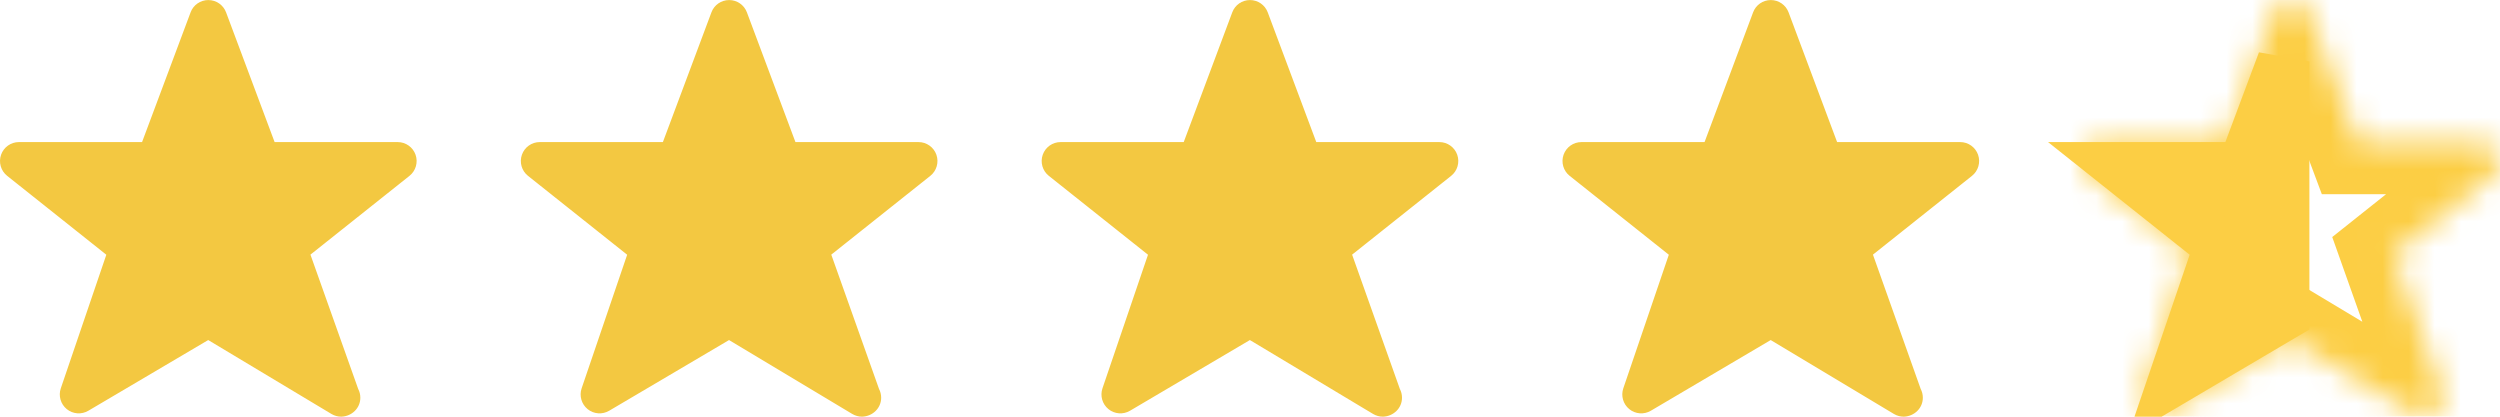
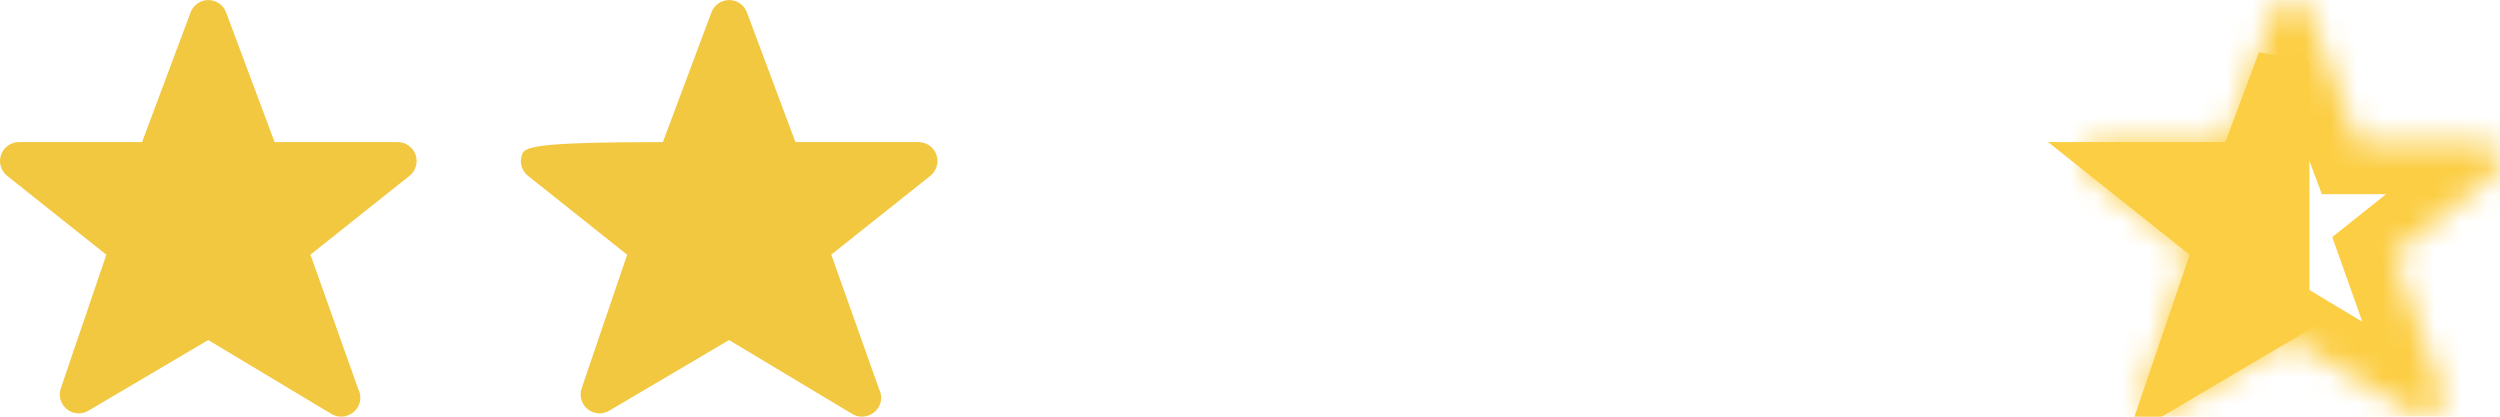
<svg xmlns="http://www.w3.org/2000/svg" width="96" height="16" viewBox="0 0 96 16" fill="none">
  <path d="M15.958 5.943C15.856 5.652 15.581 5.456 15.272 5.456H10.545L8.681 0.474C8.575 0.19 8.303 0.002 7.999 0.002C7.696 0.002 7.424 0.19 7.319 0.474L5.455 5.456H0.727C0.418 5.456 0.143 5.651 0.041 5.943C-0.061 6.235 0.033 6.559 0.274 6.752L4.083 9.782L2.335 14.911C2.237 15.198 2.328 15.518 2.564 15.71C2.799 15.902 3.13 15.927 3.393 15.772L7.995 13.058L12.729 15.897C12.844 15.966 12.974 16 13.102 16C13.103 16 13.105 16 13.107 16C13.507 15.987 13.837 15.676 13.837 15.273C13.837 15.152 13.808 15.037 13.755 14.937L11.921 9.778L15.725 6.752C15.966 6.56 16.06 6.235 15.958 5.943V5.943Z" fill="#F3C841" />
-   <path d="M35.958 5.943C35.856 5.652 35.581 5.456 35.272 5.456H30.545L28.681 0.474C28.575 0.19 28.303 0.002 28 0.002C27.696 0.002 27.424 0.19 27.319 0.474L25.455 5.456H20.727C20.418 5.456 20.143 5.651 20.041 5.943C19.939 6.235 20.032 6.559 20.274 6.752L24.083 9.782L22.335 14.911C22.237 15.198 22.328 15.518 22.564 15.71C22.799 15.902 23.13 15.927 23.393 15.772L27.995 13.058L32.728 15.897C32.844 15.966 32.974 16 33.102 16C33.103 16 33.105 16 33.107 16C33.507 15.987 33.837 15.676 33.837 15.273C33.837 15.152 33.808 15.037 33.755 14.937L31.921 9.778L35.725 6.752C35.966 6.56 36.06 6.235 35.958 5.943V5.943Z" fill="#F3C841" />
-   <path d="M55.958 5.943C55.856 5.652 55.581 5.456 55.272 5.456H50.545L48.681 0.474C48.575 0.19 48.303 0.002 47.999 0.002C47.696 0.002 47.424 0.19 47.319 0.474L45.455 5.456H40.727C40.418 5.456 40.143 5.651 40.041 5.943C39.939 6.235 40.032 6.559 40.274 6.752L44.083 9.782L42.335 14.911C42.237 15.198 42.328 15.518 42.564 15.71C42.799 15.902 43.13 15.927 43.393 15.772L47.995 13.058L52.728 15.897C52.844 15.966 52.974 16 53.102 16C53.103 16 53.105 16 53.107 16C53.507 15.987 53.837 15.676 53.837 15.273C53.837 15.152 53.808 15.037 53.755 14.937L51.921 9.778L55.725 6.752C55.966 6.56 56.06 6.235 55.958 5.943V5.943Z" fill="#F3C841" />
-   <path d="M75.958 5.943C75.856 5.652 75.581 5.456 75.272 5.456H70.545L68.681 0.474C68.575 0.19 68.303 0.002 67.999 0.002C67.696 0.002 67.424 0.19 67.319 0.474L65.455 5.456H60.727C60.418 5.456 60.143 5.651 60.041 5.943C59.939 6.235 60.032 6.559 60.274 6.752L64.083 9.782L62.335 14.911C62.237 15.198 62.328 15.518 62.564 15.71C62.799 15.902 63.13 15.927 63.393 15.772L67.995 13.058L72.728 15.897C72.844 15.966 72.974 16 73.103 16C73.103 16 73.105 16 73.107 16C73.507 15.987 73.837 15.676 73.837 15.273C73.837 15.152 73.808 15.037 73.755 14.937L71.921 9.778L75.725 6.752C75.966 6.56 76.06 6.235 75.958 5.943V5.943Z" fill="#F3C841" />
+   <path d="M35.958 5.943C35.856 5.652 35.581 5.456 35.272 5.456H30.545L28.681 0.474C28.575 0.19 28.303 0.002 28 0.002C27.696 0.002 27.424 0.19 27.319 0.474L25.455 5.456C20.418 5.456 20.143 5.651 20.041 5.943C19.939 6.235 20.032 6.559 20.274 6.752L24.083 9.782L22.335 14.911C22.237 15.198 22.328 15.518 22.564 15.71C22.799 15.902 23.13 15.927 23.393 15.772L27.995 13.058L32.728 15.897C32.844 15.966 32.974 16 33.102 16C33.103 16 33.105 16 33.107 16C33.507 15.987 33.837 15.676 33.837 15.273C33.837 15.152 33.808 15.037 33.755 14.937L31.921 9.778L35.725 6.752C35.966 6.56 36.06 6.235 35.958 5.943V5.943Z" fill="#F3C841" />
  <mask id="path-5-inside-1_6771_3222" fill="white">
    <path d="M95.958 5.943C95.856 5.652 95.581 5.456 95.272 5.456H90.545L88.681 0.474C88.575 0.19 88.303 0.002 87.999 0.002C87.696 0.002 87.424 0.19 87.319 0.474L85.455 5.456H80.727C80.418 5.456 80.143 5.651 80.041 5.943C79.939 6.235 80.032 6.559 80.274 6.752L84.083 9.782L82.335 14.911C82.237 15.198 82.328 15.518 82.564 15.71C82.799 15.902 83.13 15.927 83.393 15.772L87.995 13.058L92.728 15.897C92.844 15.966 92.974 16 93.103 16C93.103 16 93.105 16 93.107 16C93.507 15.987 93.837 15.676 93.837 15.273C93.837 15.152 93.808 15.037 93.755 14.937L91.921 9.778L95.725 6.752C95.966 6.56 96.06 6.235 95.958 5.943V5.943Z" />
  </mask>
  <path d="M95.958 5.943L94.071 6.605L97.958 5.943H95.958ZM90.545 5.456L88.672 6.157L89.158 7.456H90.545V5.456ZM88.681 0.474L90.554 -0.227V-0.227L88.681 0.474ZM87.319 0.474L89.192 1.175L89.194 1.17L87.319 0.474ZM85.455 5.456V7.456H86.842L87.328 6.157L85.455 5.456ZM80.041 5.943L81.928 6.605L81.929 6.603L80.041 5.943ZM80.274 6.752L79.028 8.316L79.029 8.317L80.274 6.752ZM84.083 9.782L85.976 10.428L86.431 9.094L85.329 8.217L84.083 9.782ZM82.335 14.911L84.228 15.556L84.228 15.556L82.335 14.911ZM82.564 15.71L83.829 14.16L83.826 14.158L82.564 15.71ZM83.393 15.772L84.407 17.495L84.409 17.495L83.393 15.772ZM87.995 13.058L89.024 11.342L88.004 10.731L86.979 11.335L87.995 13.058ZM92.728 15.897L93.763 14.185L93.757 14.181L92.728 15.897ZM93.107 16V18H93.14L93.173 17.999L93.107 16ZM93.755 14.937L91.87 15.607L91.919 15.743L91.987 15.872L93.755 14.937ZM91.921 9.778L90.675 8.213L89.558 9.102L90.036 10.448L91.921 9.778ZM95.725 6.752L94.481 5.186L94.48 5.187L95.725 6.752ZM95.958 5.943L97.846 5.282L93.958 5.943H95.958ZM97.846 5.282C97.464 4.193 96.435 3.456 95.272 3.456V7.456C94.727 7.456 94.248 7.111 94.071 6.605L97.846 5.282ZM95.272 3.456H90.545V7.456H95.272V3.456ZM92.418 4.755L90.554 -0.227L86.808 1.175L88.672 6.157L92.418 4.755ZM90.554 -0.227C90.154 -1.295 89.134 -1.998 87.999 -1.998V2.002C87.472 2.002 86.995 1.675 86.808 1.175L90.554 -0.227ZM87.999 -1.998C86.865 -1.998 85.843 -1.295 85.444 -0.222L89.194 1.17C89.006 1.675 88.527 2.002 87.999 2.002V-1.998ZM85.446 -0.227L83.582 4.755L87.328 6.157L89.192 1.175L85.446 -0.227ZM85.455 3.456H80.727V7.456H85.455V3.456ZM80.727 3.456C79.567 3.456 78.535 4.19 78.153 5.284L81.929 6.603C81.751 7.112 81.27 7.456 80.727 7.456V3.456ZM78.153 5.282C77.769 6.38 78.124 7.595 79.028 8.316L81.521 5.188C81.941 5.523 82.109 6.091 81.928 6.605L78.153 5.282ZM79.029 8.317L82.838 11.347L85.329 8.217L81.519 5.187L79.029 8.317ZM82.19 9.137L80.442 14.266L84.228 15.556L85.976 10.428L82.19 9.137ZM80.442 14.265C80.074 15.345 80.416 16.541 81.302 17.261L83.826 14.158C84.24 14.495 84.4 15.053 84.228 15.556L80.442 14.265ZM81.299 17.259C82.186 17.983 83.427 18.073 84.407 17.495L82.378 14.048C82.834 13.78 83.413 13.821 83.829 14.16L81.299 17.259ZM84.409 17.495L89.011 14.78L86.979 11.335L82.377 14.049L84.409 17.495ZM86.967 14.773L91.7 17.612L93.757 14.181L89.024 11.342L86.967 14.773ZM91.694 17.608C92.132 17.873 92.621 18 93.103 18V14.001C93.326 14.001 93.556 14.06 93.763 14.185L91.694 17.608ZM93.103 18C93.103 18 93.103 18 93.103 18C93.103 18 93.103 18 93.103 18C93.103 18 93.103 18 93.103 18C93.103 18 93.103 18 93.103 18C93.103 18 93.103 18 93.103 18C93.103 18 93.103 18 93.103 18C93.103 18 93.103 18 93.103 18C93.103 18 93.103 18 93.103 18C93.103 18 93.103 18 93.103 18C93.103 18 93.103 18 93.103 18C93.103 18 93.103 18 93.103 18C93.103 18 93.103 18 93.103 18C93.103 18 93.103 18 93.103 18C93.103 18 93.103 18 93.103 18C93.103 18 93.103 18 93.103 18C93.103 18 93.103 18 93.103 18C93.103 18 93.103 18 93.103 18C93.103 18 93.103 18 93.103 18C93.103 18 93.103 18 93.103 18C93.103 18 93.103 18 93.103 18C93.103 18 93.103 18 93.103 18C93.103 18 93.103 18 93.103 18C93.103 18 93.103 18 93.103 18C93.103 18 93.103 18 93.103 18C93.103 18 93.103 18 93.103 18C93.103 18 93.103 18 93.103 18C93.103 18 93.103 18 93.103 18C93.103 18 93.103 18 93.103 18C93.103 18 93.103 18 93.103 18C93.103 18 93.103 18 93.103 18C93.103 18 93.103 18 93.103 18C93.103 18 93.103 18 93.103 18C93.103 18 93.103 18 93.103 18C93.103 18 93.103 18 93.103 18C93.103 18 93.103 18 93.103 18C93.103 18 93.103 18 93.103 18C93.103 18 93.103 18 93.103 18C93.103 18 93.103 18 93.103 18C93.103 18 93.103 18 93.103 18C93.103 18 93.103 18 93.103 18C93.103 18 93.103 18 93.103 18C93.103 18 93.103 18 93.103 18C93.103 18 93.103 18 93.103 18C93.103 18 93.103 18 93.103 18C93.103 18 93.103 18 93.103 18C93.103 18 93.103 18 93.103 18C93.103 18 93.103 18 93.103 18C93.103 18 93.103 18 93.103 18C93.103 18 93.103 18 93.103 18C93.103 18 93.103 18 93.103 18C93.103 18 93.103 18 93.103 18C93.103 18 93.103 18 93.103 18C93.103 18 93.103 18 93.103 18C93.103 18 93.103 18 93.103 18C93.103 18 93.103 18 93.103 18C93.103 18 93.103 18 93.103 18C93.103 18 93.103 18 93.103 18C93.103 18 93.103 18 93.103 18C93.103 18 93.103 18 93.103 18C93.103 18 93.103 18 93.103 18C93.103 18 93.103 18 93.103 18C93.103 18 93.103 18 93.103 18C93.103 18 93.103 18 93.103 18C93.103 18 93.103 18 93.103 18C93.103 18 93.103 18 93.103 18C93.103 18 93.103 18 93.103 18C93.103 18 93.103 18 93.103 18C93.103 18 93.103 18 93.103 18C93.103 18 93.103 18 93.103 18C93.103 18 93.103 18 93.103 18C93.103 18 93.103 18 93.103 18C93.103 18 93.103 18 93.103 18C93.103 18 93.103 18 93.103 18C93.103 18 93.103 18 93.103 18C93.103 18 93.103 18 93.103 18C93.103 18 93.103 18 93.103 18C93.103 18 93.103 18 93.103 18C93.103 18 93.103 18 93.103 18C93.103 18 93.103 18 93.103 18C93.103 18 93.103 18 93.103 18C93.103 18 93.103 18 93.103 18C93.103 18 93.103 18 93.103 18C93.103 18 93.103 18 93.103 18C93.103 18 93.103 18 93.103 18C93.103 18 93.103 18 93.103 18C93.103 18 93.103 18 93.103 18C93.103 18 93.103 18 93.103 18C93.103 18 93.103 18 93.103 18C93.103 18 93.103 18 93.103 18C93.103 18 93.103 18 93.103 18C93.103 18 93.103 18 93.103 18C93.103 18 93.103 18 93.103 18C93.103 18 93.103 18 93.103 18C93.103 18 93.103 18 93.103 18C93.103 18 93.103 18 93.103 18C93.103 18 93.103 18 93.103 18C93.103 18 93.103 18 93.103 18C93.103 18 93.103 18 93.103 18C93.103 18 93.103 18 93.103 18C93.103 18 93.103 18 93.103 18C93.103 18 93.103 18 93.103 18C93.103 18 93.103 18 93.103 18C93.103 18 93.103 18 93.103 18C93.103 18 93.103 18 93.103 18C93.103 18 93.103 18 93.103 18C93.103 18 93.103 18 93.103 18C93.103 18 93.103 18 93.103 18C93.103 18 93.103 18 93.103 18C93.103 18 93.103 18 93.103 18C93.103 18 93.103 18 93.103 18C93.103 18 93.103 18 93.103 18C93.103 18 93.103 18 93.103 18C93.103 18 93.103 18 93.103 18C93.103 18 93.103 18 93.103 18C93.103 18 93.103 18 93.103 18C93.103 18 93.103 18 93.103 18C93.103 18 93.103 18 93.103 18C93.103 18 93.103 18 93.103 18C93.103 18 93.103 18 93.103 18C93.103 18 93.103 18 93.103 18C93.103 18 93.103 18 93.103 18C93.103 18 93.103 18 93.103 18C93.103 18 93.103 18 93.103 18C93.103 18 93.103 18 93.103 18C93.103 18 93.103 18 93.103 18C93.103 18 93.103 18 93.103 18C93.103 18 93.103 18 93.103 18C93.103 18 93.103 18 93.103 18C93.103 18 93.103 18 93.103 18C93.103 18 93.103 18 93.103 18C93.103 18 93.103 18 93.103 18C93.103 18 93.103 18 93.103 18C93.103 18 93.103 18 93.103 18C93.103 18 93.103 18 93.103 18C93.103 18 93.103 18 93.103 18C93.103 18 93.103 18 93.103 18C93.103 18 93.103 18 93.103 18C93.103 18 93.103 18 93.103 18C93.103 18 93.103 18 93.103 18C93.103 18 93.103 18 93.103 18C93.103 18 93.103 18 93.103 18C93.103 18 93.103 18 93.103 18C93.103 18 93.103 18 93.103 18C93.103 18 93.103 18 93.103 18C93.103 18 93.103 18 93.103 18C93.103 18 93.103 18 93.103 18C93.103 18 93.103 18 93.103 18C93.103 18 93.103 18 93.103 18C93.103 18 93.103 18 93.103 18C93.103 18 93.103 18 93.103 18C93.103 18 93.103 18 93.103 18C93.103 18 93.103 18 93.103 18C93.103 18 93.103 18 93.103 18C93.103 18 93.103 18 93.103 18C93.103 18 93.103 18 93.103 18C93.103 18 93.103 18 93.103 18C93.103 18 93.103 18 93.103 18C93.103 18 93.103 18 93.103 18C93.103 18 93.103 18 93.103 18C93.103 18 93.103 18 93.103 18C93.103 18 93.103 18 93.103 18C93.103 18 93.103 18 93.103 18C93.103 18 93.103 18 93.103 18C93.103 18 93.103 18 93.103 18C93.103 18 93.103 18 93.103 18C93.103 18 93.103 18 93.103 18C93.103 18 93.103 18 93.103 18C93.103 18 93.103 18 93.103 18C93.103 18 93.103 18 93.103 18C93.103 18 93.103 18 93.103 18C93.103 18 93.103 18 93.103 18C93.103 18 93.103 18 93.103 18C93.103 18 93.103 18 93.103 18C93.103 18 93.103 18 93.104 18C93.104 18 93.104 18 93.104 18C93.104 18 93.104 18 93.104 18C93.104 18 93.104 18 93.104 18C93.104 18 93.104 18 93.104 18C93.104 18 93.104 18 93.104 18C93.104 18 93.104 18 93.104 18C93.104 18 93.104 18 93.104 18C93.104 18 93.104 18 93.104 18C93.104 18 93.104 18 93.104 18C93.104 18 93.104 18 93.104 18C93.104 18 93.104 18 93.104 18C93.104 18 93.104 18 93.104 18C93.104 18 93.104 18 93.104 18C93.104 18 93.104 18 93.104 18C93.104 18 93.104 18 93.104 18C93.104 18 93.104 18 93.104 18C93.104 18 93.104 18 93.104 18C93.104 18 93.104 18 93.104 18C93.104 18 93.104 18 93.104 18C93.104 18 93.104 18 93.104 18C93.104 18 93.104 18 93.104 18C93.104 18 93.104 18 93.104 18C93.104 18 93.104 18 93.104 18C93.104 18 93.104 18 93.104 18C93.104 18 93.104 18 93.104 18C93.104 18 93.104 18 93.104 18C93.104 18 93.104 18 93.104 18C93.104 18 93.104 18 93.104 18C93.104 18 93.104 18 93.104 18C93.104 18 93.104 18 93.104 18C93.104 18 93.104 18 93.104 18C93.104 18 93.104 18 93.104 18C93.104 18 93.104 18 93.104 18C93.104 18 93.104 18 93.104 18C93.104 18 93.104 18 93.104 18C93.104 18 93.104 18 93.104 18C93.104 18 93.104 18 93.104 18C93.104 18 93.104 18 93.104 18C93.104 18 93.104 18 93.104 18C93.104 18 93.104 18 93.104 18C93.104 18 93.104 18 93.104 18C93.104 18 93.104 18 93.104 18C93.104 18 93.104 18 93.104 18C93.104 18 93.104 18 93.104 18C93.104 18 93.104 18 93.104 18C93.104 18 93.104 18 93.104 18C93.104 18 93.104 18 93.104 18C93.104 18 93.104 18 93.104 18C93.104 18 93.104 18 93.104 18C93.104 18 93.104 18 93.104 18C93.104 18 93.104 18 93.104 18C93.104 18 93.104 18 93.104 18C93.104 18 93.104 18 93.104 18C93.104 18 93.104 18 93.104 18C93.104 18 93.104 18 93.104 18C93.104 18 93.104 18 93.104 18C93.104 18 93.104 18 93.104 18C93.104 18 93.104 18 93.104 18C93.104 18 93.104 18 93.104 18C93.104 18 93.104 18 93.104 18C93.104 18 93.104 18 93.104 18C93.104 18 93.104 18 93.104 18C93.104 18 93.104 18 93.104 18C93.104 18 93.104 18 93.104 18C93.104 18 93.104 18 93.104 18C93.104 18 93.104 18 93.104 18C93.104 18 93.104 18 93.104 18C93.104 18 93.104 18 93.104 18C93.104 18 93.104 18 93.104 18C93.104 18 93.104 18 93.104 18C93.104 18 93.104 18 93.104 18C93.104 18 93.104 18 93.104 18C93.104 18 93.104 18 93.104 18C93.104 18 93.104 18 93.104 18C93.104 18 93.104 18 93.104 18C93.104 18 93.104 18 93.104 18C93.104 18 93.104 18 93.104 18C93.104 18 93.104 18 93.104 18C93.104 18 93.104 18 93.104 18C93.104 18 93.104 18 93.104 18C93.104 18 93.104 18 93.104 18C93.104 18 93.104 18 93.104 18C93.104 18 93.104 18 93.104 18C93.104 18 93.104 18 93.104 18C93.104 18 93.104 18 93.104 18C93.104 18 93.104 18 93.104 18C93.104 18 93.104 18 93.104 18C93.104 18 93.104 18 93.104 18C93.104 18 93.104 18 93.104 18C93.104 18 93.104 18 93.104 18C93.104 18 93.104 18 93.104 18C93.104 18 93.104 18 93.104 18C93.104 18 93.104 18 93.104 18C93.104 18 93.104 18 93.104 18C93.104 18 93.104 18 93.104 18C93.104 18 93.104 18 93.104 18C93.104 18 93.104 18 93.104 18C93.104 18 93.104 18 93.104 18C93.104 18 93.104 18 93.104 18C93.104 18 93.104 18 93.104 18C93.104 18 93.104 18 93.104 18C93.104 18 93.104 18 93.104 18C93.104 18 93.104 18 93.104 18C93.104 18 93.104 18 93.104 18C93.104 18 93.104 18 93.104 18C93.104 18 93.104 18 93.104 18C93.104 18 93.104 18 93.104 18C93.104 18 93.104 18 93.104 18C93.104 18 93.104 18 93.105 18C93.105 18 93.105 18 93.105 18C93.105 18 93.105 18 93.105 18C93.105 18 93.105 18 93.105 18C93.105 18 93.105 18 93.105 18C93.105 18 93.105 18 93.105 18C93.105 18 93.105 18 93.105 18C93.105 18 93.105 18 93.105 18C93.105 18 93.105 18 93.105 18C93.105 18 93.105 18 93.105 18C93.105 18 93.105 18 93.105 18C93.105 18 93.105 18 93.105 18C93.105 18 93.105 18 93.105 18C93.105 18 93.105 18 93.105 18C93.105 18 93.105 18 93.105 18C93.105 18 93.105 18 93.105 18C93.105 18 93.105 18 93.105 18C93.105 18 93.105 18 93.105 18C93.105 18 93.105 18 93.105 18C93.105 18 93.105 18 93.105 18C93.105 18 93.105 18 93.105 18C93.105 18 93.105 18 93.105 18C93.105 18 93.105 18 93.105 18C93.105 18 93.105 18 93.105 18C93.105 18 93.105 18 93.105 18C93.105 18 93.105 18 93.105 18C93.105 18 93.105 18 93.105 18C93.105 18 93.105 18 93.105 18C93.105 18 93.105 18 93.105 18C93.105 18 93.105 18 93.105 18C93.105 18 93.105 18 93.105 18C93.105 18 93.105 18 93.105 18C93.105 18 93.105 18 93.105 18C93.105 18 93.105 18 93.105 18C93.105 18 93.105 18 93.105 18C93.105 18 93.105 18 93.105 18C93.105 18 93.105 18 93.105 18C93.105 18 93.105 18 93.105 18C93.105 18 93.105 18 93.105 18C93.105 18 93.105 18 93.105 18C93.105 18 93.105 18 93.105 18C93.105 18 93.105 18 93.105 18C93.105 18 93.105 18 93.105 18C93.105 18 93.105 18 93.105 18C93.105 18 93.105 18 93.105 18C93.105 18 93.105 18 93.105 18C93.105 18 93.105 18 93.105 18C93.105 18 93.105 18 93.105 18C93.105 18 93.105 18 93.105 18C93.105 18 93.105 18 93.105 18C93.105 18 93.105 18 93.105 18C93.105 18 93.105 18 93.105 18C93.105 18 93.105 18 93.105 18C93.105 18 93.105 18 93.105 18C93.105 18 93.105 18 93.105 18C93.105 18 93.105 18 93.105 18C93.105 18 93.105 18 93.105 18C93.105 18 93.105 18 93.105 18C93.105 18 93.105 18 93.105 18C93.105 18 93.105 18 93.105 18C93.105 18 93.105 18 93.105 18C93.105 18 93.105 18 93.105 18C93.105 18 93.105 18 93.105 18C93.105 18 93.105 18 93.105 18C93.105 18 93.105 18 93.105 18C93.105 18 93.105 18 93.105 18C93.105 18 93.105 18 93.105 18C93.105 18 93.105 18 93.105 18C93.105 18 93.105 18 93.105 18C93.105 18 93.105 18 93.105 18C93.105 18 93.105 18 93.105 18C93.105 18 93.105 18 93.105 18C93.105 18 93.105 18 93.105 18C93.105 18 93.105 18 93.105 18C93.105 18 93.105 18 93.105 18C93.105 18 93.105 18 93.105 18C93.105 18 93.105 18 93.105 18C93.105 18 93.105 18 93.105 18C93.105 18 93.105 18 93.105 18C93.105 18 93.105 18 93.105 18C93.105 18 93.105 18 93.105 18C93.105 18 93.105 18 93.105 18C93.105 18 93.105 18 93.105 18C93.105 18 93.105 18 93.105 18C93.105 18 93.105 18 93.105 18C93.105 18 93.105 18 93.105 18C93.105 18 93.105 18 93.105 18C93.105 18 93.105 18 93.105 18C93.105 18 93.105 18 93.105 18C93.105 18 93.105 18 93.105 18C93.105 18 93.105 18 93.105 18C93.105 18 93.105 18 93.105 18C93.105 18 93.105 18 93.105 18C93.105 18 93.105 18 93.105 18C93.105 18 93.105 18 93.105 18C93.105 18 93.105 18 93.105 18C93.105 18 93.105 18 93.105 18C93.105 18 93.105 18 93.105 18C93.105 18 93.105 18 93.105 18C93.105 18 93.105 18 93.105 18C93.105 18 93.105 18 93.105 18C93.105 18 93.105 18 93.105 18C93.105 18 93.105 18 93.105 18C93.105 18 93.105 18 93.105 18C93.105 18 93.105 18 93.105 18C93.105 18 93.105 18 93.105 18C93.105 18 93.105 18 93.105 18C93.105 18 93.105 18 93.105 18C93.105 18 93.105 18 93.105 18C93.105 18 93.105 18 93.106 18C93.106 18 93.106 18 93.106 18C93.106 18 93.106 18 93.106 18C93.106 18 93.106 18 93.106 18C93.106 18 93.106 18 93.106 18C93.106 18 93.106 18 93.106 18C93.106 18 93.106 18 93.106 18C93.106 18 93.106 18 93.106 18C93.106 18 93.106 18 93.106 18C93.106 18 93.106 18 93.106 18C93.106 18 93.106 18 93.106 18C93.106 18 93.106 18 93.106 18C93.106 18 93.106 18 93.106 18C93.106 18 93.106 18 93.106 18C93.106 18 93.106 18 93.106 18C93.106 18 93.106 18 93.106 18C93.106 18 93.106 18 93.106 18C93.106 18 93.106 18 93.106 18C93.106 18 93.106 18 93.106 18C93.106 18 93.106 18 93.106 18C93.106 18 93.106 18 93.106 18C93.106 18 93.106 18 93.106 18C93.106 18 93.106 18 93.106 18C93.106 18 93.106 18 93.106 18C93.106 18 93.106 18 93.106 18C93.106 18 93.106 18 93.106 18C93.106 18 93.106 18 93.106 18C93.106 18 93.106 18 93.106 18C93.106 18 93.106 18 93.106 18C93.106 18 93.106 18 93.106 18C93.106 18 93.106 18 93.106 18C93.106 18 93.106 18 93.106 18C93.106 18 93.106 18 93.106 18C93.106 18 93.106 18 93.106 18C93.106 18 93.106 18 93.106 18C93.106 18 93.106 18 93.106 18C93.106 18 93.106 18 93.106 18C93.106 18 93.106 18 93.106 18C93.106 18 93.106 18 93.106 18C93.106 18 93.106 18 93.106 18C93.106 18 93.106 18 93.106 18C93.106 18 93.106 18 93.106 18C93.106 18 93.106 18 93.106 18C93.106 18 93.106 18 93.106 18C93.106 18 93.106 18 93.106 18C93.106 18 93.106 18 93.106 18C93.106 18 93.106 18 93.106 18C93.106 18 93.106 18 93.106 18C93.106 18 93.106 18 93.106 18C93.106 18 93.106 18 93.106 18C93.106 18 93.106 18 93.106 18C93.106 18 93.106 18 93.106 18C93.106 18 93.106 18 93.106 18C93.106 18 93.106 18 93.106 18C93.106 18 93.106 18 93.106 18C93.106 18 93.106 18 93.106 18C93.106 18 93.106 18 93.106 18C93.106 18 93.106 18 93.106 18C93.106 18 93.106 18 93.106 18C93.106 18 93.106 18 93.106 18C93.106 18 93.106 18 93.106 18C93.106 18 93.106 18 93.106 18C93.106 18 93.106 18 93.106 18C93.106 18 93.106 18 93.106 18C93.106 18 93.106 18 93.106 18C93.106 18 93.106 18 93.106 18C93.106 18 93.106 18 93.106 18C93.106 18 93.106 18 93.106 18C93.106 18 93.106 18 93.106 18C93.106 18 93.106 18 93.106 18C93.106 18 93.106 18 93.106 18C93.106 18 93.106 18 93.106 18C93.106 18 93.106 18 93.106 18C93.106 18 93.106 18 93.106 18C93.106 18 93.106 18 93.106 18C93.106 18 93.106 18 93.106 18C93.106 18 93.106 18 93.106 18C93.106 18 93.106 18 93.106 18C93.106 18 93.106 18 93.106 18C93.106 18 93.106 18 93.106 18C93.106 18 93.106 18 93.106 18C93.106 18 93.106 18 93.106 18C93.106 18 93.106 18 93.106 18C93.106 18 93.106 18 93.106 18C93.106 18 93.106 18 93.106 18C93.106 18 93.106 18 93.106 18C93.106 18 93.106 18 93.106 18C93.106 18 93.106 18 93.106 18C93.106 18 93.106 18 93.106 18C93.106 18 93.106 18 93.106 18C93.106 18 93.106 18 93.106 18C93.106 18 93.106 18 93.106 18C93.106 18 93.106 18 93.106 18C93.106 18 93.106 18 93.106 18C93.106 18 93.106 18 93.106 18C93.106 18 93.106 18 93.106 18C93.106 18 93.106 18 93.106 18C93.106 18 93.106 18 93.106 18C93.106 18 93.106 18 93.106 18C93.106 18 93.106 18 93.106 18C93.106 18 93.106 18 93.106 18C93.106 18 93.106 18 93.106 18C93.106 18 93.106 18 93.106 18C93.106 18 93.106 18 93.106 18C93.106 18 93.106 18 93.106 18C93.106 18 93.106 18 93.106 18C93.106 18 93.106 18 93.106 18C93.106 18 93.106 18 93.106 18C93.106 18 93.106 18 93.106 18C93.106 18 93.106 18 93.106 18C93.106 18 93.106 18 93.106 18C93.106 18 93.106 18 93.106 18C93.106 18 93.106 18 93.106 18C93.106 18 93.106 18 93.106 18C93.106 18 93.107 18 93.107 18C93.107 18 93.107 18 93.107 18C93.107 18 93.107 18 93.107 18C93.107 18 93.107 18 93.107 18C93.107 18 93.107 18 93.107 18C93.107 18 93.107 18 93.107 18C93.107 18 93.107 18 93.107 18V14.001C93.107 14.001 93.107 14.001 93.107 14.001C93.107 14.001 93.107 14.001 93.107 14.001C93.107 14.001 93.107 14.001 93.107 14.001C93.107 14.001 93.107 14.001 93.107 14.001C93.107 14.001 93.107 14.001 93.107 14.001C93.107 14.001 93.107 14.001 93.107 14.001C93.107 14.001 93.106 14.001 93.106 14.001C93.106 14.001 93.106 14.001 93.106 14.001C93.106 14.001 93.106 14.001 93.106 14.001C93.106 14.001 93.106 14.001 93.106 14.001C93.106 14.001 93.106 14.001 93.106 14.001C93.106 14.001 93.106 14.001 93.106 14.001C93.106 14.001 93.106 14.001 93.106 14.001C93.106 14.001 93.106 14.001 93.106 14.001C93.106 14.001 93.106 14.001 93.106 14.001C93.106 14.001 93.106 14.001 93.106 14.001C93.106 14.001 93.106 14.001 93.106 14.001C93.106 14.001 93.106 14.001 93.106 14.001C93.106 14.001 93.106 14.001 93.106 14.001C93.106 14.001 93.106 14.001 93.106 14.001C93.106 14.001 93.106 14.001 93.106 14.001C93.106 14.001 93.106 14.001 93.106 14.001C93.106 14.001 93.106 14.001 93.106 14.001C93.106 14.001 93.106 14.001 93.106 14.001C93.106 14.001 93.106 14.001 93.106 14.001C93.106 14.001 93.106 14.001 93.106 14.001C93.106 14.001 93.106 14.001 93.106 14.001C93.106 14.001 93.106 14.001 93.106 14.001C93.106 14.001 93.106 14.001 93.106 14.001C93.106 14.001 93.106 14.001 93.106 14.001C93.106 14.001 93.106 14.001 93.106 14.001C93.106 14.001 93.106 14.001 93.106 14.001C93.106 14.001 93.106 14.001 93.106 14.001C93.106 14.001 93.106 14.001 93.106 14.001C93.106 14.001 93.106 14.001 93.106 14.001C93.106 14.001 93.106 14.001 93.106 14.001C93.106 14.001 93.106 14.001 93.106 14.001C93.106 14.001 93.106 14.001 93.106 14.001C93.106 14.001 93.106 14.001 93.106 14.001C93.106 14.001 93.106 14.001 93.106 14.001C93.106 14.001 93.106 14.001 93.106 14.001C93.106 14.001 93.106 14.001 93.106 14.001C93.106 14.001 93.106 14.001 93.106 14.001C93.106 14.001 93.106 14.001 93.106 14.001C93.106 14.001 93.106 14.001 93.106 14.001C93.106 14.001 93.106 14.001 93.106 14.001C93.106 14.001 93.106 14.001 93.106 14.001C93.106 14.001 93.106 14.001 93.106 14.001C93.106 14.001 93.106 14.001 93.106 14.001C93.106 14.001 93.106 14.001 93.106 14.001C93.106 14.001 93.106 14.001 93.106 14.001C93.106 14.001 93.106 14.001 93.106 14.001C93.106 14.001 93.106 14.001 93.106 14.001C93.106 14.001 93.106 14.001 93.106 14.001C93.106 14.001 93.106 14.001 93.106 14.001C93.106 14.001 93.106 14.001 93.106 14.001C93.106 14.001 93.106 14.001 93.106 14.001C93.106 14.001 93.106 14.001 93.106 14.001C93.106 14.001 93.106 14.001 93.106 14.001C93.106 14.001 93.106 14.001 93.106 14.001C93.106 14.001 93.106 14.001 93.106 14.001C93.106 14.001 93.106 14.001 93.106 14.001C93.106 14.001 93.106 14.001 93.106 14.001C93.106 14.001 93.106 14.001 93.106 14.001C93.106 14.001 93.106 14.001 93.106 14.001C93.106 14.001 93.106 14.001 93.106 14.001C93.106 14.001 93.106 14.001 93.106 14.001C93.106 14.001 93.106 14.001 93.106 14.001C93.106 14.001 93.106 14.001 93.106 14.001C93.106 14.001 93.106 14.001 93.106 14.001C93.106 14.001 93.106 14.001 93.106 14.001C93.106 14.001 93.106 14.001 93.106 14.001C93.106 14.001 93.106 14.001 93.106 14.001C93.106 14.001 93.106 14.001 93.106 14.001C93.106 14.001 93.106 14.001 93.106 14.001C93.106 14.001 93.106 14.001 93.106 14.001C93.106 14.001 93.106 14.001 93.106 14.001C93.106 14.001 93.106 14.001 93.106 14.001C93.106 14.001 93.106 14.001 93.106 14.001C93.106 14.001 93.106 14.001 93.106 14.001C93.106 14.001 93.106 14.001 93.106 14.001C93.106 14.001 93.106 14.001 93.106 14.001C93.106 14.001 93.106 14.001 93.106 14.001C93.106 14.001 93.106 14.001 93.106 14.001C93.106 14.001 93.106 14.001 93.106 14.001C93.106 14.001 93.106 14.001 93.106 14.001C93.106 14.001 93.106 14.001 93.106 14.001C93.106 14.001 93.106 14.001 93.106 14.001C93.106 14.001 93.106 14.001 93.106 14.001C93.106 14.001 93.106 14.001 93.106 14.001C93.106 14.001 93.106 14.001 93.106 14.001C93.106 14.001 93.106 14.001 93.106 14.001C93.106 14.001 93.106 14.001 93.106 14.001C93.106 14.001 93.106 14.001 93.106 14.001C93.106 14.001 93.106 14.001 93.106 14.001C93.106 14.001 93.106 14.001 93.106 14.001C93.106 14.001 93.106 14.001 93.106 14.001C93.106 14.001 93.106 14.001 93.106 14.001C93.106 14.001 93.106 14.001 93.106 14.001C93.106 14.001 93.106 14.001 93.106 14.001C93.106 14.001 93.106 14.001 93.106 14.001C93.106 14.001 93.106 14.001 93.106 14.001C93.106 14.001 93.106 14.001 93.106 14.001C93.106 14.001 93.106 14.001 93.106 14.001C93.106 14.001 93.106 14.001 93.106 14.001C93.106 14.001 93.106 14.001 93.106 14.001C93.106 14.001 93.106 14.001 93.106 14.001C93.106 14.001 93.106 14.001 93.106 14.001C93.106 14.001 93.106 14.001 93.106 14.001C93.106 14.001 93.106 14.001 93.106 14.001C93.106 14.001 93.106 14.001 93.106 14.001C93.106 14.001 93.106 14.001 93.106 14.001C93.106 14.001 93.106 14.001 93.106 14.001C93.106 14.001 93.106 14.001 93.106 14.001C93.106 14.001 93.106 14.001 93.106 14.001C93.106 14.001 93.106 14.001 93.106 14.001C93.106 14.001 93.106 14.001 93.106 14.001C93.106 14.001 93.106 14.001 93.106 14.001C93.106 14.001 93.106 14.001 93.106 14.001C93.106 14.001 93.106 14.001 93.106 14.001C93.105 14.001 93.105 14.001 93.105 14.001C93.105 14.001 93.105 14.001 93.105 14.001C93.105 14.001 93.105 14.001 93.105 14.001C93.105 14.001 93.105 14.001 93.105 14.001C93.105 14.001 93.105 14.001 93.105 14.001C93.105 14.001 93.105 14.001 93.105 14.001C93.105 14.001 93.105 14.001 93.105 14.001C93.105 14.001 93.105 14.001 93.105 14.001C93.105 14.001 93.105 14.001 93.105 14.001C93.105 14.001 93.105 14.001 93.105 14.001C93.105 14.001 93.105 14.001 93.105 14.001C93.105 14.001 93.105 14.001 93.105 14.001C93.105 14.001 93.105 14.001 93.105 14.001C93.105 14.001 93.105 14.001 93.105 14.001C93.105 14.001 93.105 14.001 93.105 14.001C93.105 14.001 93.105 14.001 93.105 14.001C93.105 14.001 93.105 14.001 93.105 14.001C93.105 14.001 93.105 14.001 93.105 14.001C93.105 14.001 93.105 14.001 93.105 14.001C93.105 14.001 93.105 14.001 93.105 14.001C93.105 14.001 93.105 14.001 93.105 14.001C93.105 14.001 93.105 14.001 93.105 14.001C93.105 14.001 93.105 14.001 93.105 14.001C93.105 14.001 93.105 14.001 93.105 14.001C93.105 14.001 93.105 14.001 93.105 14.001C93.105 14.001 93.105 14.001 93.105 14.001C93.105 14.001 93.105 14.001 93.105 14.001C93.105 14.001 93.105 14.001 93.105 14.001C93.105 14.001 93.105 14.001 93.105 14.001C93.105 14.001 93.105 14.001 93.105 14.001C93.105 14.001 93.105 14.001 93.105 14.001C93.105 14.001 93.105 14.001 93.105 14.001C93.105 14.001 93.105 14.001 93.105 14.001C93.105 14.001 93.105 14.001 93.105 14.001C93.105 14.001 93.105 14.001 93.105 14.001C93.105 14.001 93.105 14.001 93.105 14.001C93.105 14.001 93.105 14.001 93.105 14.001C93.105 14.001 93.105 14.001 93.105 14.001C93.105 14.001 93.105 14.001 93.105 14.001C93.105 14.001 93.105 14.001 93.105 14.001C93.105 14.001 93.105 14.001 93.105 14.001C93.105 14.001 93.105 14.001 93.105 14.001C93.105 14.001 93.105 14.001 93.105 14.001C93.105 14.001 93.105 14.001 93.105 14.001C93.105 14.001 93.105 14.001 93.105 14.001C93.105 14.001 93.105 14.001 93.105 14.001C93.105 14.001 93.105 14.001 93.105 14.001C93.105 14.001 93.105 14.001 93.105 14.001C93.105 14.001 93.105 14.001 93.105 14.001C93.105 14.001 93.105 14.001 93.105 14.001C93.105 14.001 93.105 14.001 93.105 14.001C93.105 14.001 93.105 14.001 93.105 14.001C93.105 14.001 93.105 14.001 93.105 14.001C93.105 14.001 93.105 14.001 93.105 14.001C93.105 14.001 93.105 14.001 93.105 14.001C93.105 14.001 93.105 14.001 93.105 14.001C93.105 14.001 93.105 14.001 93.105 14.001C93.105 14.001 93.105 14.001 93.105 14.001C93.105 14.001 93.105 14.001 93.105 14.001C93.105 14.001 93.105 14.001 93.105 14.001C93.105 14.001 93.105 14.001 93.105 14.001C93.105 14.001 93.105 14.001 93.105 14.001C93.105 14.001 93.105 14.001 93.105 14.001C93.105 14.001 93.105 14.001 93.105 14.001C93.105 14.001 93.105 14.001 93.105 14.001C93.105 14.001 93.105 14.001 93.105 14.001C93.105 14.001 93.105 14.001 93.105 14.001C93.105 14.001 93.105 14.001 93.105 14.001C93.105 14.001 93.105 14.001 93.105 14.001C93.105 14.001 93.105 14.001 93.105 14.001C93.105 14.001 93.105 14.001 93.105 14.001C93.105 14.001 93.105 14.001 93.105 14.001C93.105 14.001 93.105 14.001 93.105 14.001C93.105 14.001 93.105 14.001 93.105 14.001C93.105 14.001 93.105 14.001 93.105 14.001C93.105 14.001 93.105 14.001 93.105 14.001C93.105 14.001 93.105 14.001 93.105 14.001C93.105 14.001 93.105 14.001 93.105 14.001C93.105 14.001 93.105 14.001 93.105 14.001C93.105 14.001 93.105 14.001 93.105 14.001C93.105 14.001 93.105 14.001 93.105 14.001C93.105 14.001 93.105 14.001 93.105 14.001C93.105 14.001 93.105 14.001 93.105 14.001C93.105 14.001 93.105 14.001 93.105 14.001C93.105 14.001 93.105 14.001 93.105 14.001C93.105 14.001 93.105 14.001 93.105 14.001C93.105 14.001 93.105 14.001 93.105 14.001C93.105 14.001 93.105 14.001 93.105 14.001C93.105 14.001 93.105 14.001 93.105 14.001C93.105 14.001 93.105 14.001 93.105 14.001C93.105 14.001 93.105 14.001 93.105 14.001C93.105 14.001 93.105 14.001 93.105 14.001C93.105 14.001 93.105 14.001 93.105 14.001C93.105 14.001 93.105 14.001 93.105 14.001C93.105 14.001 93.105 14.001 93.105 14.001C93.105 14.001 93.105 14.001 93.105 14.001C93.105 14.001 93.105 14.001 93.105 14.001C93.105 14.001 93.105 14.001 93.105 14.001C93.105 14.001 93.105 14.001 93.105 14.001C93.105 14.001 93.105 14.001 93.105 14.001C93.105 14.001 93.105 14.001 93.105 14.001C93.105 14.001 93.105 14.001 93.105 14.001C93.105 14.001 93.105 14.001 93.105 14.001C93.105 14.001 93.105 14.001 93.105 14.001C93.105 14.001 93.105 14.001 93.105 14.001C93.105 14.001 93.105 14.001 93.105 14.001C93.105 14.001 93.105 14.001 93.105 14.001C93.105 14.001 93.105 14.001 93.105 14.001C93.105 14.001 93.105 14.001 93.105 14.001C93.104 14.001 93.104 14.001 93.104 14.001C93.104 14.001 93.104 14.001 93.104 14.001C93.104 14.001 93.104 14.001 93.104 14.001C93.104 14.001 93.104 14.001 93.104 14.001C93.104 14.001 93.104 14.001 93.104 14.001C93.104 14.001 93.104 14.001 93.104 14.001C93.104 14.001 93.104 14.001 93.104 14.001C93.104 14.001 93.104 14.001 93.104 14.001C93.104 14.001 93.104 14.001 93.104 14.001C93.104 14.001 93.104 14.001 93.104 14.001C93.104 14.001 93.104 14.001 93.104 14.001C93.104 14.001 93.104 14.001 93.104 14.001C93.104 14.001 93.104 14.001 93.104 14.001C93.104 14.001 93.104 14.001 93.104 14.001C93.104 14.001 93.104 14.001 93.104 14.001C93.104 14.001 93.104 14.001 93.104 14.001C93.104 14.001 93.104 14.001 93.104 14.001C93.104 14.001 93.104 14.001 93.104 14.001C93.104 14.001 93.104 14.001 93.104 14.001C93.104 14.001 93.104 14.001 93.104 14.001C93.104 14.001 93.104 14.001 93.104 14.001C93.104 14.001 93.104 14.001 93.104 14.001C93.104 14.001 93.104 14.001 93.104 14.001C93.104 14.001 93.104 14.001 93.104 14.001C93.104 14.001 93.104 14.001 93.104 14.001C93.104 14.001 93.104 14.001 93.104 14.001C93.104 14.001 93.104 14.001 93.104 14.001C93.104 14.001 93.104 14.001 93.104 14.001C93.104 14.001 93.104 14.001 93.104 14.001C93.104 14.001 93.104 14.001 93.104 14.001C93.104 14.001 93.104 14.001 93.104 14.001C93.104 14.001 93.104 14.001 93.104 14.001C93.104 14.001 93.104 14.001 93.104 14.001C93.104 14.001 93.104 14.001 93.104 14.001C93.104 14.001 93.104 14.001 93.104 14.001C93.104 14.001 93.104 14.001 93.104 14.001C93.104 14.001 93.104 14.001 93.104 14.001C93.104 14.001 93.104 14.001 93.104 14.001C93.104 14.001 93.104 14.001 93.104 14.001C93.104 14.001 93.104 14.001 93.104 14.001C93.104 14.001 93.104 14.001 93.104 14.001C93.104 14.001 93.104 14.001 93.104 14.001C93.104 14.001 93.104 14.001 93.104 14.001C93.104 14.001 93.104 14.001 93.104 14.001C93.104 14.001 93.104 14.001 93.104 14.001C93.104 14.001 93.104 14.001 93.104 14.001C93.104 14.001 93.104 14.001 93.104 14.001C93.104 14.001 93.104 14.001 93.104 14.001C93.104 14.001 93.104 14.001 93.104 14.001C93.104 14.001 93.104 14.001 93.104 14.001C93.104 14.001 93.104 14.001 93.104 14.001C93.104 14.001 93.104 14.001 93.104 14.001C93.104 14.001 93.104 14.001 93.104 14.001C93.104 14.001 93.104 14.001 93.104 14.001C93.104 14.001 93.104 14.001 93.104 14.001C93.104 14.001 93.104 14.001 93.104 14.001C93.104 14.001 93.104 14.001 93.104 14.001C93.104 14.001 93.104 14.001 93.104 14.001C93.104 14.001 93.104 14.001 93.104 14.001C93.104 14.001 93.104 14.001 93.104 14.001C93.104 14.001 93.104 14.001 93.104 14.001C93.104 14.001 93.104 14.001 93.104 14.001C93.104 14.001 93.104 14.001 93.104 14.001C93.104 14.001 93.104 14.001 93.104 14.001C93.104 14.001 93.104 14.001 93.104 14.001C93.104 14.001 93.104 14.001 93.104 14.001C93.104 14.001 93.104 14.001 93.104 14.001C93.104 14.001 93.104 14.001 93.104 14.001C93.104 14.001 93.104 14.001 93.104 14.001C93.104 14.001 93.104 14.001 93.104 14.001C93.104 14.001 93.104 14.001 93.104 14.001C93.104 14.001 93.104 14.001 93.104 14.001C93.104 14.001 93.104 14.001 93.104 14.001C93.104 14.001 93.104 14.001 93.104 14.001C93.104 14.001 93.104 14.001 93.104 14.001C93.104 14.001 93.104 14.001 93.104 14.001C93.104 14.001 93.104 14.001 93.104 14.001C93.104 14.001 93.104 14.001 93.104 14.001C93.104 14.001 93.104 14.001 93.104 14.001C93.104 14.001 93.104 14.001 93.104 14.001C93.104 14.001 93.104 14.001 93.104 14.001C93.104 14.001 93.104 14.001 93.104 14.001C93.104 14.001 93.104 14.001 93.104 14.001C93.104 14.001 93.104 14.001 93.104 14.001C93.104 14.001 93.104 14.001 93.104 14.001C93.104 14.001 93.104 14.001 93.104 14.001C93.104 14.001 93.104 14.001 93.104 14.001C93.104 14.001 93.104 14.001 93.104 14.001C93.104 14.001 93.104 14.001 93.104 14.001C93.104 14.001 93.104 14.001 93.104 14.001C93.104 14.001 93.104 14.001 93.104 14.001C93.104 14.001 93.104 14.001 93.104 14.001C93.104 14.001 93.104 14.001 93.104 14.001C93.104 14.001 93.104 14.001 93.104 14.001C93.104 14.001 93.104 14.001 93.104 14.001C93.104 14.001 93.104 14.001 93.104 14.001C93.104 14.001 93.104 14.001 93.104 14.001C93.104 14.001 93.104 14.001 93.104 14.001C93.104 14.001 93.104 14.001 93.104 14.001C93.104 14.001 93.104 14.001 93.104 14.001C93.104 14.001 93.104 14.001 93.104 14.001C93.104 14.001 93.104 14.001 93.104 14.001C93.104 14.001 93.104 14.001 93.104 14.001C93.104 14.001 93.104 14.001 93.104 14.001C93.104 14.001 93.104 14.001 93.104 14.001C93.104 14.001 93.104 14.001 93.104 14.001C93.104 14.001 93.104 14.001 93.104 14.001C93.104 14.001 93.104 14.001 93.104 14.001C93.104 14.001 93.104 14.001 93.104 14.001C93.103 14.001 93.103 14.001 93.103 14.001C93.103 14.001 93.103 14.001 93.103 14.001C93.103 14.001 93.103 14.001 93.103 14.001C93.103 14.001 93.103 14.001 93.103 14.001C93.103 14.001 93.103 14.001 93.103 14.001C93.103 14.001 93.103 14.001 93.103 14.001C93.103 14.001 93.103 14.001 93.103 14.001C93.103 14.001 93.103 14.001 93.103 14.001C93.103 14.001 93.103 14.001 93.103 14.001C93.103 14.001 93.103 14.001 93.103 14.001C93.103 14.001 93.103 14.001 93.103 14.001C93.103 14.001 93.103 14.001 93.103 14.001C93.103 14.001 93.103 14.001 93.103 14.001C93.103 14.001 93.103 14.001 93.103 14.001C93.103 14.001 93.103 14.001 93.103 14.001C93.103 14.001 93.103 14.001 93.103 14.001C93.103 14.001 93.103 14.001 93.103 14.001C93.103 14.001 93.103 14.001 93.103 14.001C93.103 14.001 93.103 14.001 93.103 14.001C93.103 14.001 93.103 14.001 93.103 14.001C93.103 14.001 93.103 14.001 93.103 14.001C93.103 14.001 93.103 14.001 93.103 14.001C93.103 14.001 93.103 14.001 93.103 14.001C93.103 14.001 93.103 14.001 93.103 14.001C93.103 14.001 93.103 14.001 93.103 14.001C93.103 14.001 93.103 14.001 93.103 14.001C93.103 14.001 93.103 14.001 93.103 14.001C93.103 14.001 93.103 14.001 93.103 14.001C93.103 14.001 93.103 14.001 93.103 14.001C93.103 14.001 93.103 14.001 93.103 14.001C93.103 14.001 93.103 14.001 93.103 14.001C93.103 14.001 93.103 14.001 93.103 14.001C93.103 14.001 93.103 14.001 93.103 14.001C93.103 14.001 93.103 14.001 93.103 14.001C93.103 14.001 93.103 14.001 93.103 14.001C93.103 14.001 93.103 14.001 93.103 14.001C93.103 14.001 93.103 14.001 93.103 14.001C93.103 14.001 93.103 14.001 93.103 14.001C93.103 14.001 93.103 14.001 93.103 14.001C93.103 14.001 93.103 14.001 93.103 14.001C93.103 14.001 93.103 14.001 93.103 14.001C93.103 14.001 93.103 14.001 93.103 14.001C93.103 14.001 93.103 14.001 93.103 14.001C93.103 14.001 93.103 14.001 93.103 14.001C93.103 14.001 93.103 14.001 93.103 14.001C93.103 14.001 93.103 14.001 93.103 14.001C93.103 14.001 93.103 14.001 93.103 14.001C93.103 14.001 93.103 14.001 93.103 14.001C93.103 14.001 93.103 14.001 93.103 14.001C93.103 14.001 93.103 14.001 93.103 14.001C93.103 14.001 93.103 14.001 93.103 14.001C93.103 14.001 93.103 14.001 93.103 14.001C93.103 14.001 93.103 14.001 93.103 14.001C93.103 14.001 93.103 14.001 93.103 14.001C93.103 14.001 93.103 14.001 93.103 14.001C93.103 14.001 93.103 14.001 93.103 14.001C93.103 14.001 93.103 14.001 93.103 14.001C93.103 14.001 93.103 14.001 93.103 14.001C93.103 14.001 93.103 14.001 93.103 14.001C93.103 14.001 93.103 14.001 93.103 14.001C93.103 14.001 93.103 14.001 93.103 14.001C93.103 14.001 93.103 14.001 93.103 14.001C93.103 14.001 93.103 14.001 93.103 14.001C93.103 14.001 93.103 14.001 93.103 14.001C93.103 14.001 93.103 14.001 93.103 14.001C93.103 14.001 93.103 14.001 93.103 14.001C93.103 14.001 93.103 14.001 93.103 14.001C93.103 14.001 93.103 14.001 93.103 14.001C93.103 14.001 93.103 14.001 93.103 14.001C93.103 14.001 93.103 14.001 93.103 14.001C93.103 14.001 93.103 14.001 93.103 14.001C93.103 14.001 93.103 14.001 93.103 14.001C93.103 14.001 93.103 14.001 93.103 14.001C93.103 14.001 93.103 14.001 93.103 14.001C93.103 14.001 93.103 14.001 93.103 14.001C93.103 14.001 93.103 14.001 93.103 14.001C93.103 14.001 93.103 14.001 93.103 14.001C93.103 14.001 93.103 14.001 93.103 14.001C93.103 14.001 93.103 14.001 93.103 14.001C93.103 14.001 93.103 14.001 93.103 14.001C93.103 14.001 93.103 14.001 93.103 14.001C93.103 14.001 93.103 14.001 93.103 14.001C93.103 14.001 93.103 14.001 93.103 14.001C93.103 14.001 93.103 14.001 93.103 14.001C93.103 14.001 93.103 14.001 93.103 14.001C93.103 14.001 93.103 14.001 93.103 14.001C93.103 14.001 93.103 14.001 93.103 14.001C93.103 14.001 93.103 14.001 93.103 14.001C93.103 14.001 93.103 14.001 93.103 14.001C93.103 14.001 93.103 14.001 93.103 14.001C93.103 14.001 93.103 14.001 93.103 14.001C93.103 14.001 93.103 14.001 93.103 14.001C93.103 14.001 93.103 14.001 93.103 14.001C93.103 14.001 93.103 14.001 93.103 14.001C93.103 14.001 93.103 14.001 93.103 14.001C93.103 14.001 93.103 14.001 93.103 14.001C93.103 14.001 93.103 14.001 93.103 14.001C93.103 14.001 93.103 14.001 93.103 14.001C93.103 14.001 93.103 14.001 93.103 14.001C93.103 14.001 93.103 14.001 93.103 14.001C93.103 14.001 93.103 14.001 93.103 14.001C93.103 14.001 93.103 14.001 93.103 14.001C93.103 14.001 93.103 14.001 93.103 14.001C93.103 14.001 93.103 14.001 93.103 14.001C93.103 14.001 93.103 14.001 93.103 14.001C93.103 14.001 93.103 14.001 93.103 14.001C93.103 14.001 93.103 14.001 93.103 14.001C93.103 14.001 93.103 14.001 93.103 14.001C93.103 14.001 93.103 14.001 93.103 14.001C93.103 14.001 93.103 14.001 93.103 14.001C93.103 14.001 93.103 14.001 93.103 14.001C93.103 14.001 93.103 14.001 93.103 14.001C93.103 14.001 93.103 14.001 93.103 14.001C93.103 14.001 93.103 14.001 93.103 14.001C93.103 14.001 93.103 14.001 93.103 14.001C93.103 14.001 93.103 14.001 93.103 14.001C93.103 14.001 93.103 14.001 93.103 14.001C93.103 14.001 93.103 14.001 93.103 14.001C93.103 14.001 93.103 14.001 93.103 14.001C93.103 14.001 93.103 14.001 93.103 14.001C93.103 14.001 93.103 14.001 93.103 14.001C93.103 14.001 93.103 14.001 93.103 14.001C93.103 14.001 93.103 14.001 93.103 14.001C93.103 14.001 93.103 14.001 93.103 14.001C93.103 14.001 93.103 14.001 93.103 14.001C93.103 14.001 93.103 14.001 93.103 14.001C93.103 14.001 93.103 14.001 93.103 14.001C93.103 14.001 93.103 14.001 93.103 14.001C93.103 14.001 93.103 14.001 93.103 14.001C93.103 14.001 93.103 14.001 93.103 14.001C93.103 14.001 93.103 14.001 93.103 14.001C93.103 14.001 93.103 14.001 93.103 14.001C93.103 14.001 93.103 14.001 93.103 14.001C93.103 14.001 93.103 14.001 93.103 14.001C93.103 14.001 93.103 14.001 93.103 14.001C93.103 14.001 93.103 14.001 93.103 14.001C93.103 14.001 93.103 14.001 93.103 14.001C93.103 14.001 93.103 14.001 93.103 14.001C93.103 14.001 93.103 14.001 93.103 14.001C93.103 14.001 93.103 14.001 93.103 14.001C93.103 14.001 93.103 14.001 93.103 14.001C93.103 14.001 93.103 14.001 93.103 14.001C93.103 14.001 93.103 14.001 93.103 14.001C93.103 14.001 93.103 14.001 93.103 14.001C93.103 14.001 93.103 14.001 93.103 14.001C93.103 14.001 93.103 14.001 93.103 14.001C93.103 14.001 93.103 14.001 93.103 14.001C93.103 14.001 93.103 14.001 93.103 14.001C93.103 14.001 93.103 14.001 93.103 14.001C93.103 14.001 93.103 14.001 93.103 14.001C93.103 14.001 93.103 14.001 93.103 14.001C93.103 14.001 93.103 14.001 93.103 14.001C93.103 14.001 93.103 14.001 93.103 14.001C93.103 14.001 93.103 14.001 93.103 14.001C93.103 14.001 93.103 14.001 93.103 14.001C93.103 14.001 93.103 14.001 93.103 14.001C93.103 14.001 93.103 14.001 93.103 14.001C93.103 14.001 93.103 14.001 93.103 14.001C93.103 14.001 93.103 14.001 93.103 14.001C93.103 14.001 93.103 14.001 93.103 14.001C93.103 14.001 93.103 14.001 93.103 14.001C93.103 14.001 93.103 14.001 93.103 14.001C93.103 14.001 93.103 14.001 93.103 14.001C93.103 14.001 93.103 14.001 93.103 14.001C93.103 14.001 93.103 14.001 93.103 14.001C93.103 14.001 93.103 14.001 93.103 14.001C93.103 14.001 93.103 14.001 93.103 14.001C93.103 14.001 93.103 14.001 93.103 14.001C93.103 14.001 93.103 14.001 93.103 14.001C93.103 14.001 93.103 14.001 93.103 14.001C93.103 14.001 93.103 14.001 93.103 14.001C93.103 14.001 93.103 14.001 93.103 14.001C93.103 14.001 93.103 14.001 93.103 14.001C93.103 14.001 93.103 14.001 93.103 14.001V18ZM93.173 17.999C94.551 17.954 95.837 16.853 95.837 15.273H91.837C91.837 14.499 92.464 14.021 93.04 14.002L93.173 17.999ZM95.837 15.273C95.837 14.83 95.73 14.393 95.523 14.002L91.987 15.872C91.886 15.681 91.837 15.474 91.837 15.273H95.837ZM95.639 14.267L93.805 9.108L90.036 10.448L91.87 15.607L95.639 14.267ZM93.166 11.343L96.97 8.317L94.48 5.187L90.675 8.213L93.166 11.343ZM96.968 8.318C97.878 7.596 98.229 6.377 97.846 5.282L94.071 6.605C93.891 6.093 94.055 5.524 94.481 5.186L96.968 8.318ZM93.958 5.943V5.943H97.958V5.943H93.958Z" fill="#FCCE44" mask="url(#path-5-inside-1_6771_3222)" />
  <path d="M87.681 12.082L87.487 12.196L83.519 14.537L85.03 10.105L85.257 9.438L84.706 9L81.508 6.456H85.455H86.148L86.391 5.806L87.681 2.359V12.082Z" fill="#FCCE44" stroke="#FCCE44" stroke-width="2" />
</svg>